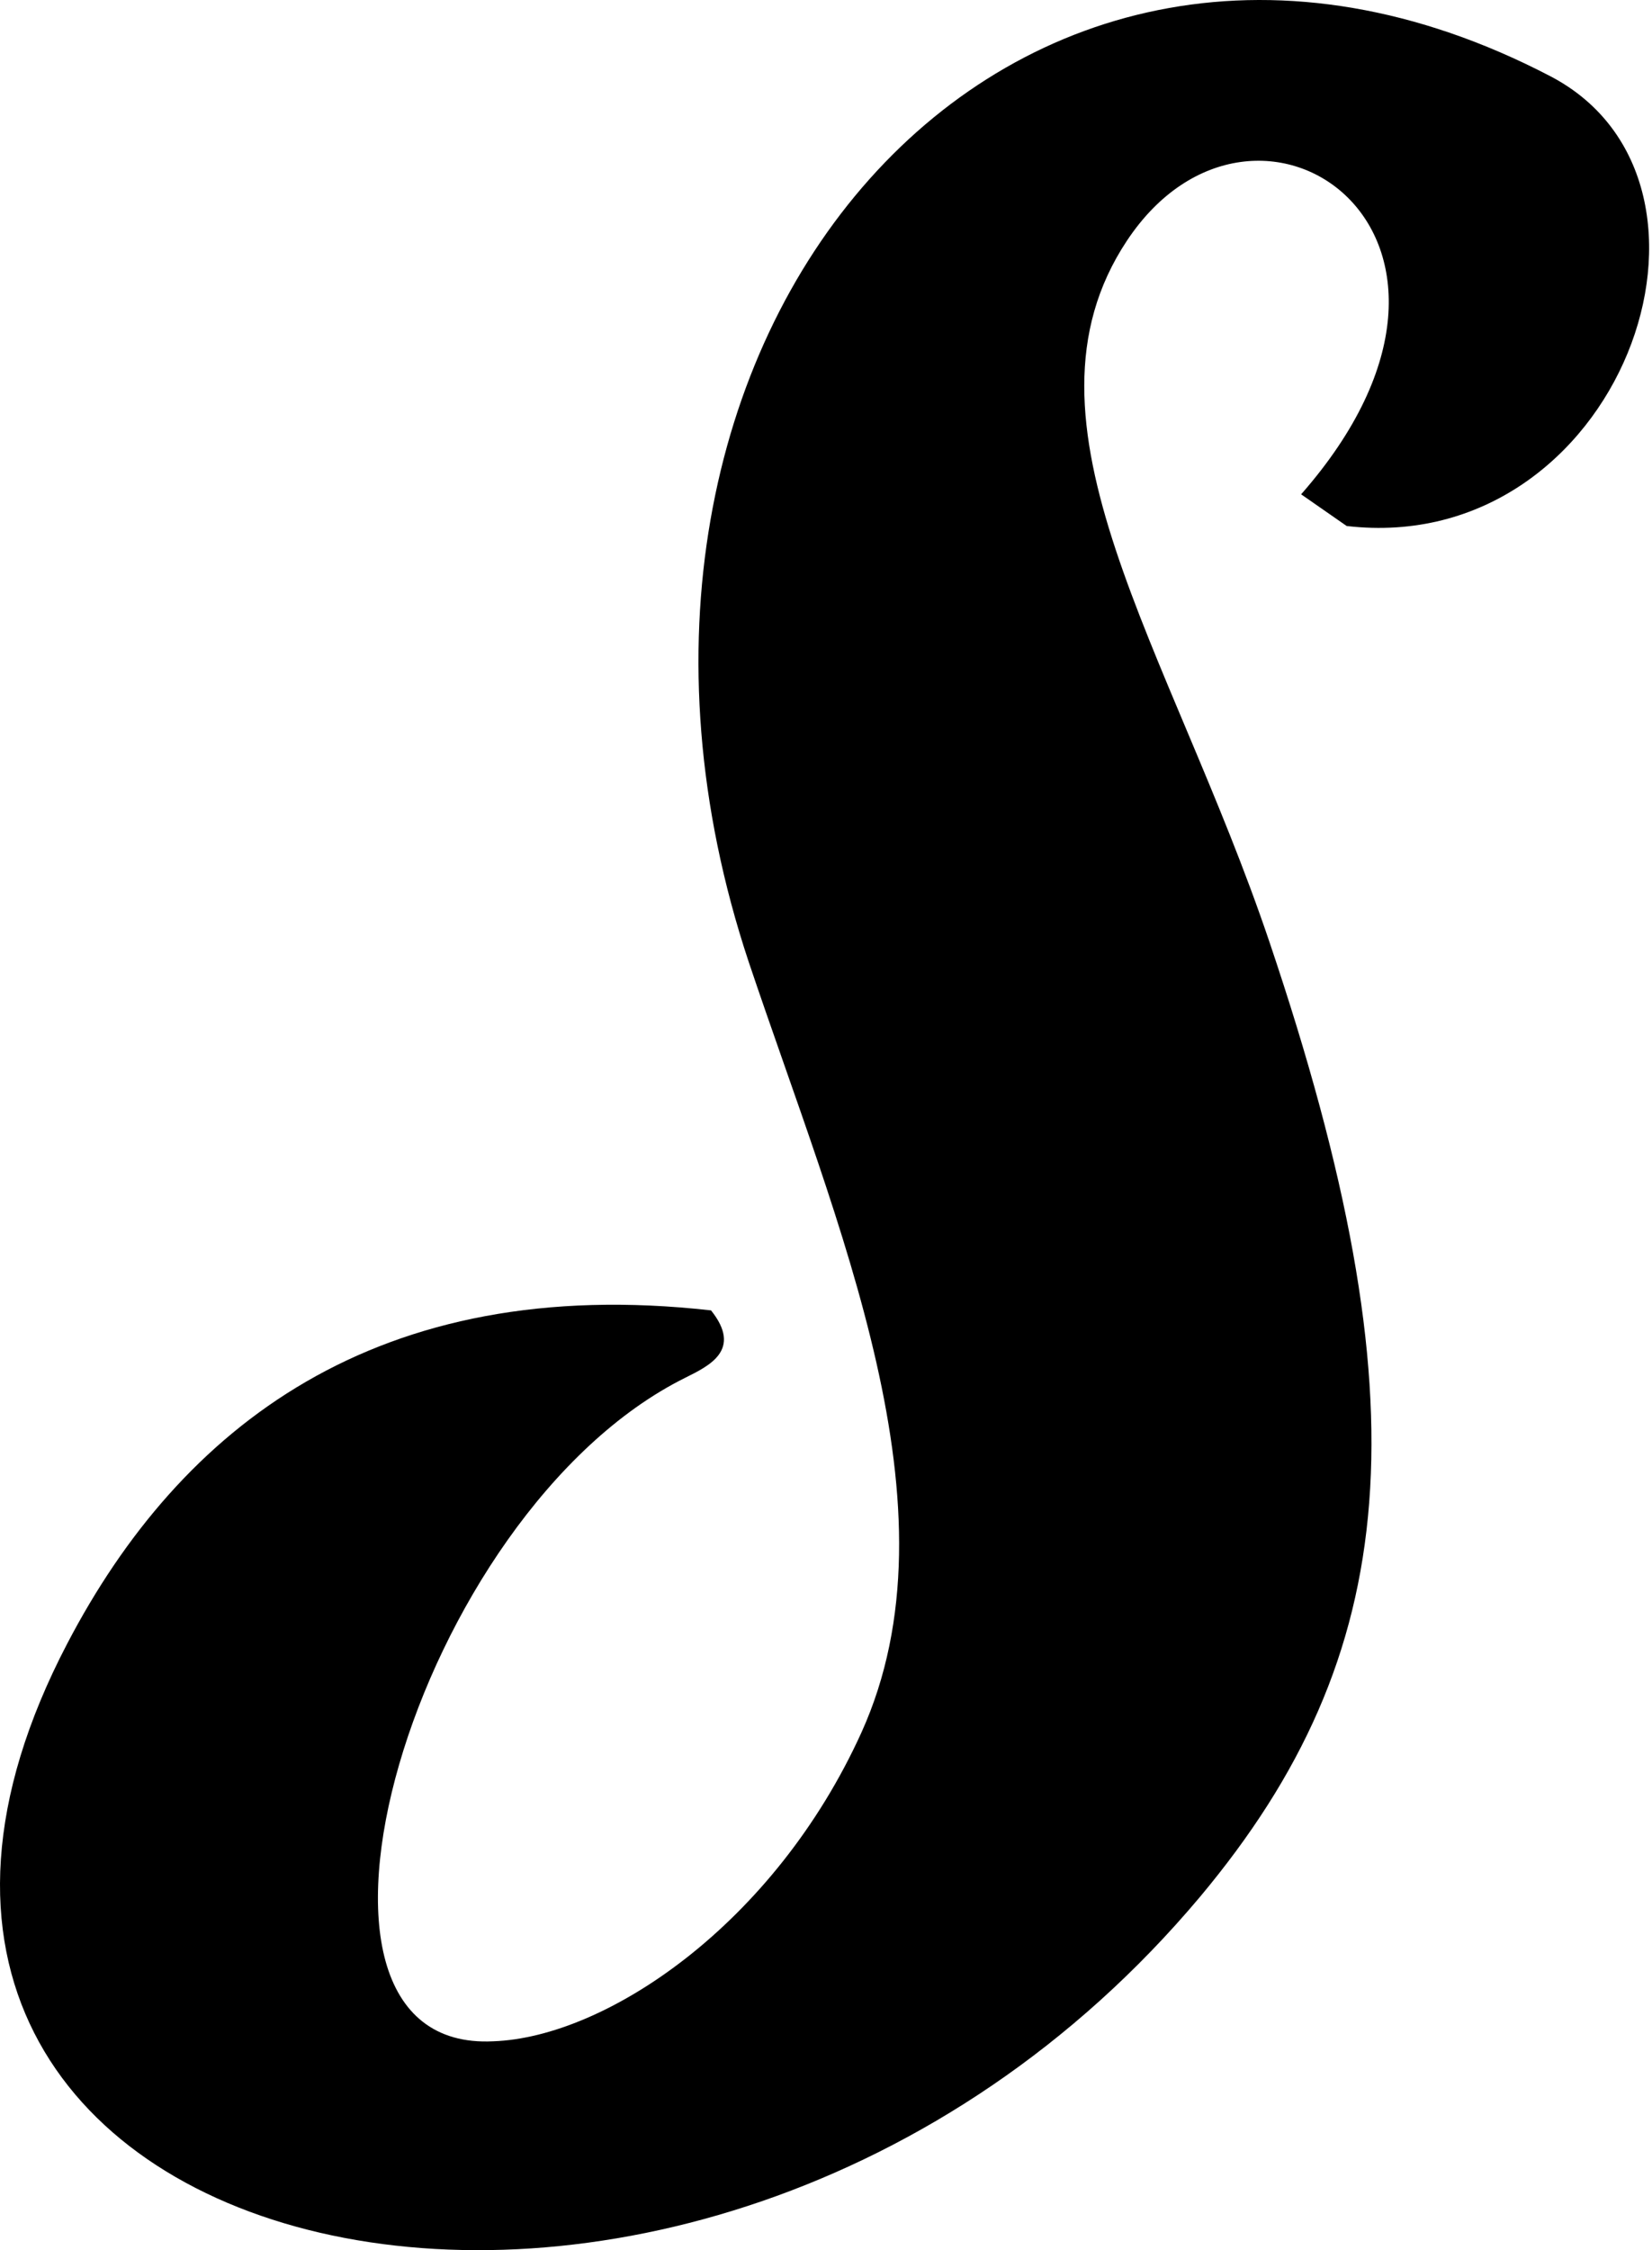
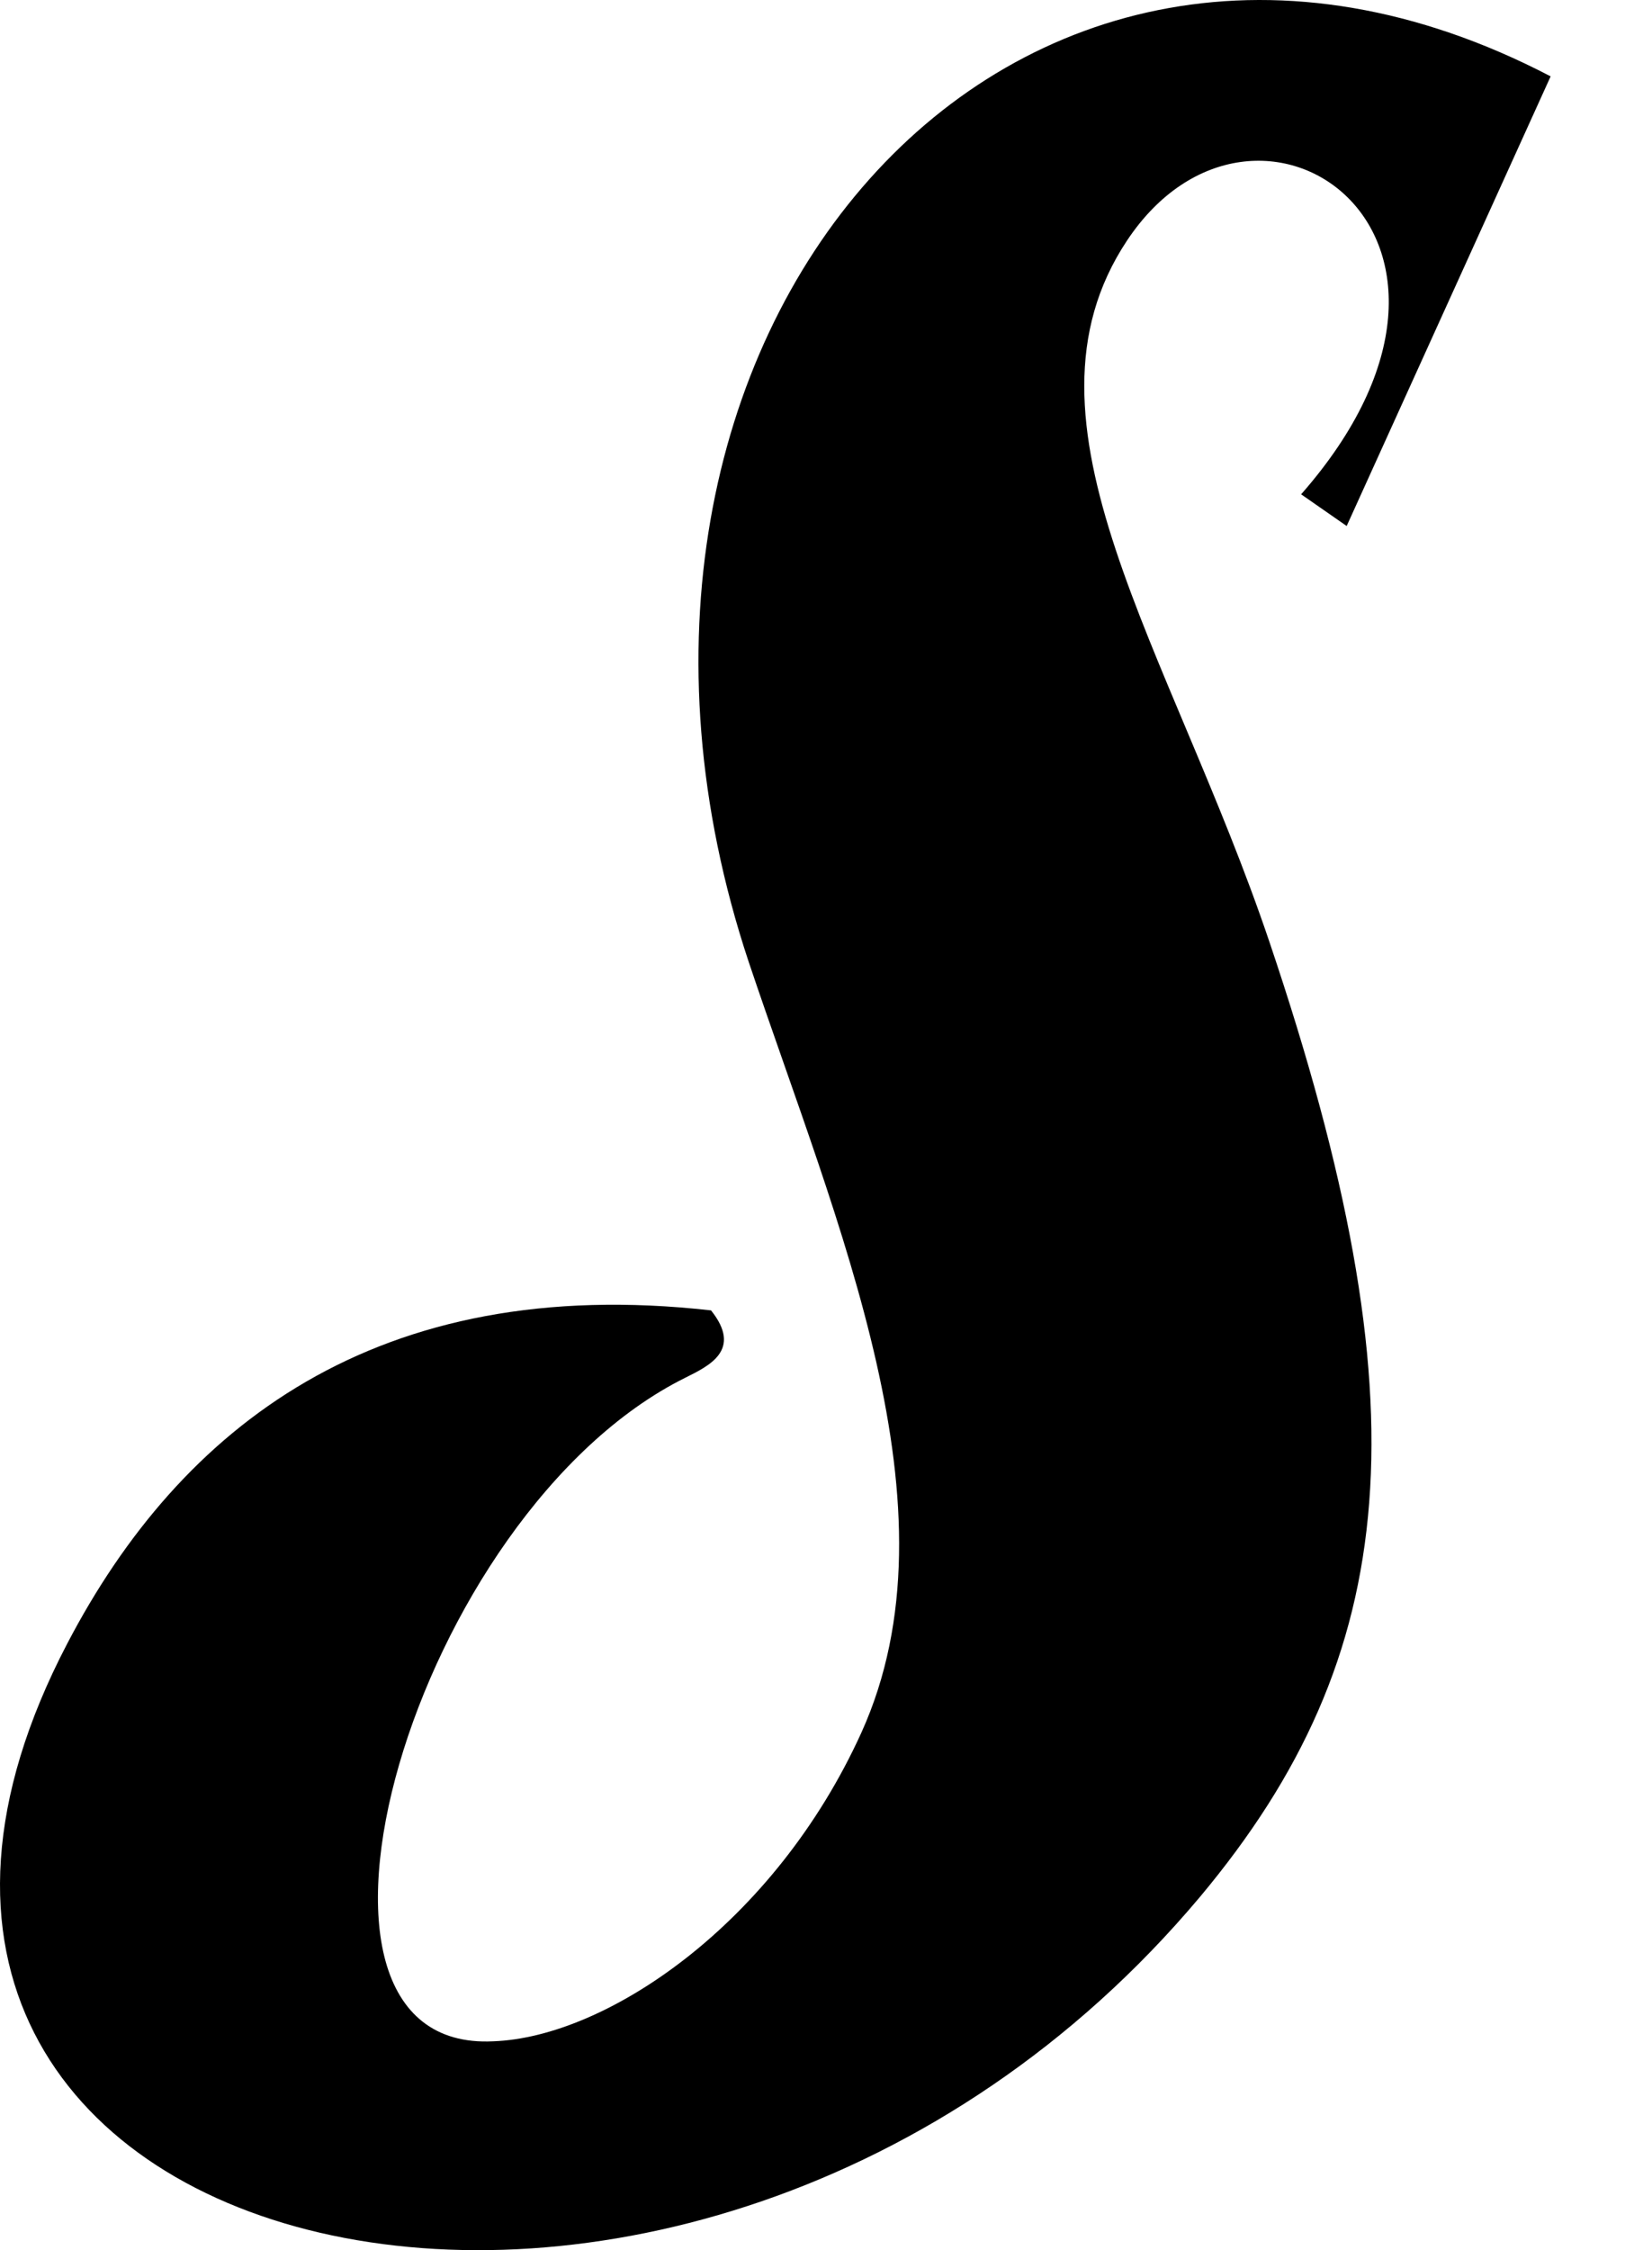
<svg xmlns="http://www.w3.org/2000/svg" version="1.1" x="0px" y="0px" width="376px" height="512px">
-   <path d="M306.507,119.687l-10.366-7.211c51.83-59.041-10.366-101.858-39.661-57.689c-27.493,41.464,9.915,92.844,32.45,159.547c35.605,105.463,30.197,162.251-15.774,217.237c-115.829,137.914-332.615,85.182-257.799-57.689c25.69-49.126,70.309-84.281,146.477-75.717c7.211,9.014-0.451,12.62-5.859,15.324c-61.746,30.648-97.351,153.688-43.718,150.984c25.69-0.901,63.999-26.591,83.83-70.309c22.986-50.929-5.408-114.928-25.69-175.322C123.073,76.42,230.339-46.621,352.929,17.378C399.351,41.716,368.704,126.898,306.507,119.687z" />
+   <path d="M306.507,119.687l-10.366-7.211c51.83-59.041-10.366-101.858-39.661-57.689c-27.493,41.464,9.915,92.844,32.45,159.547c35.605,105.463,30.197,162.251-15.774,217.237c-115.829,137.914-332.615,85.182-257.799-57.689c25.69-49.126,70.309-84.281,146.477-75.717c7.211,9.014-0.451,12.62-5.859,15.324c-61.746,30.648-97.351,153.688-43.718,150.984c25.69-0.901,63.999-26.591,83.83-70.309c22.986-50.929-5.408-114.928-25.69-175.322C123.073,76.42,230.339-46.621,352.929,17.378z" />
</svg>